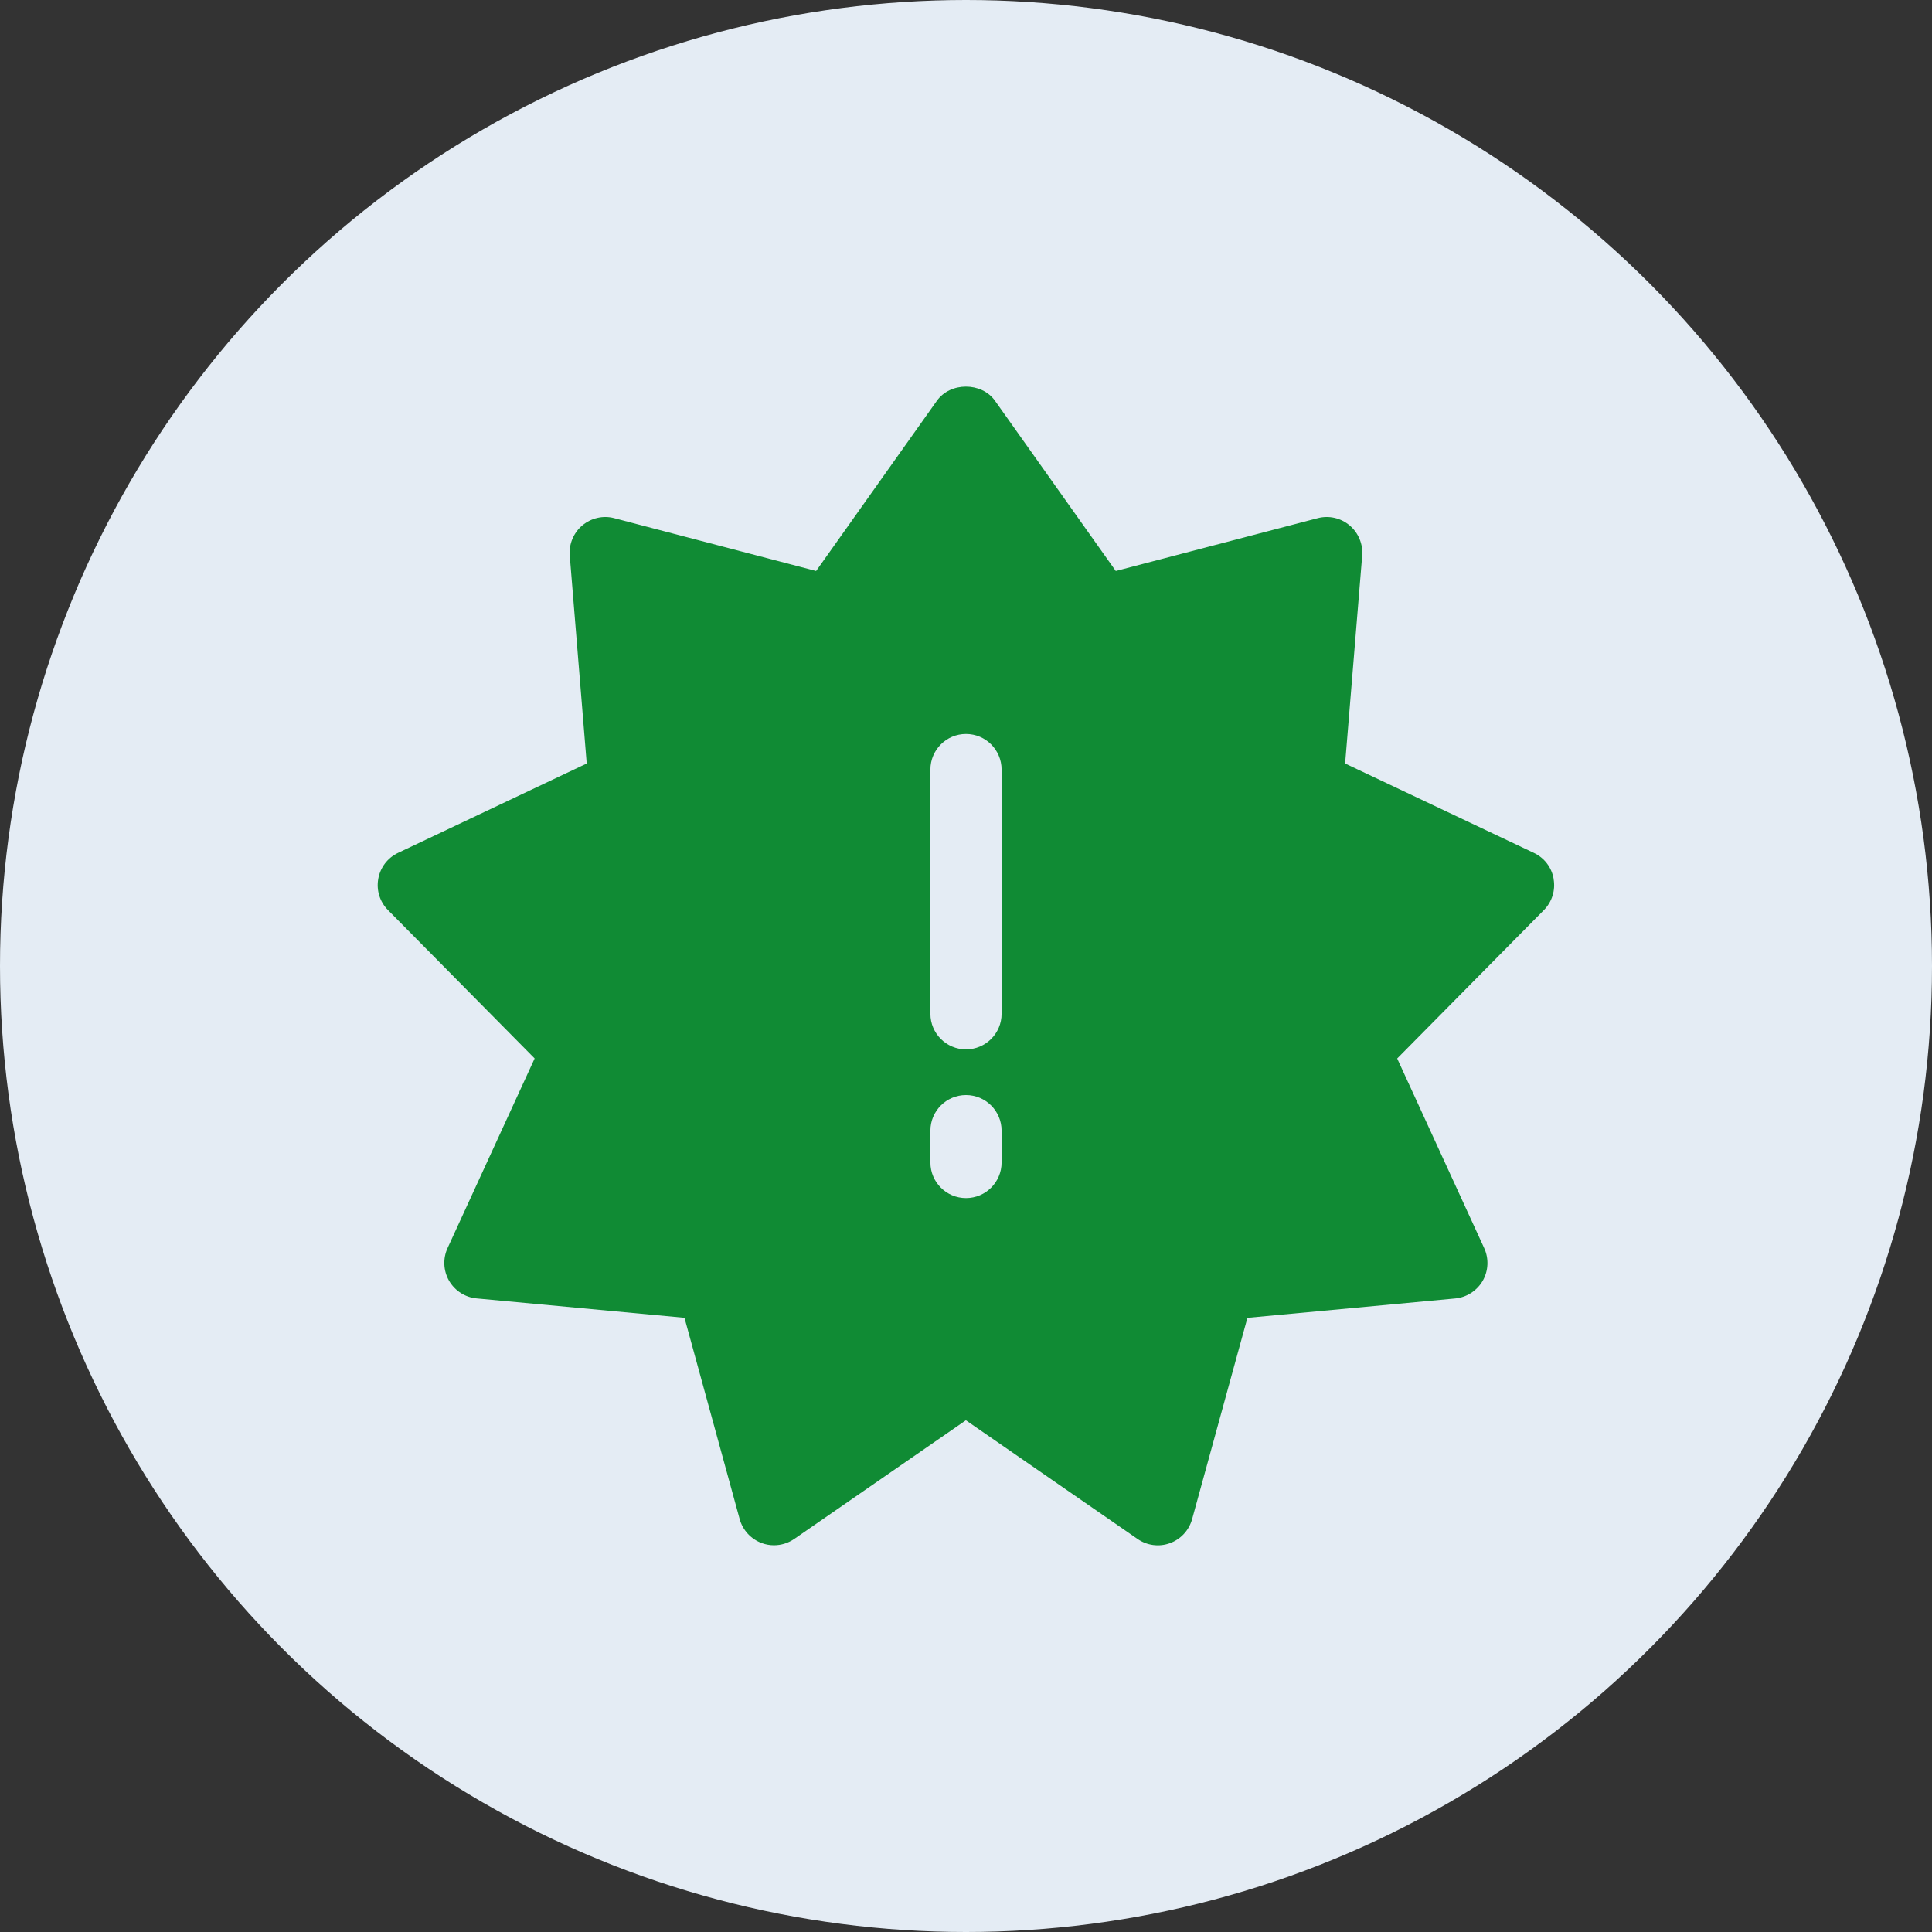
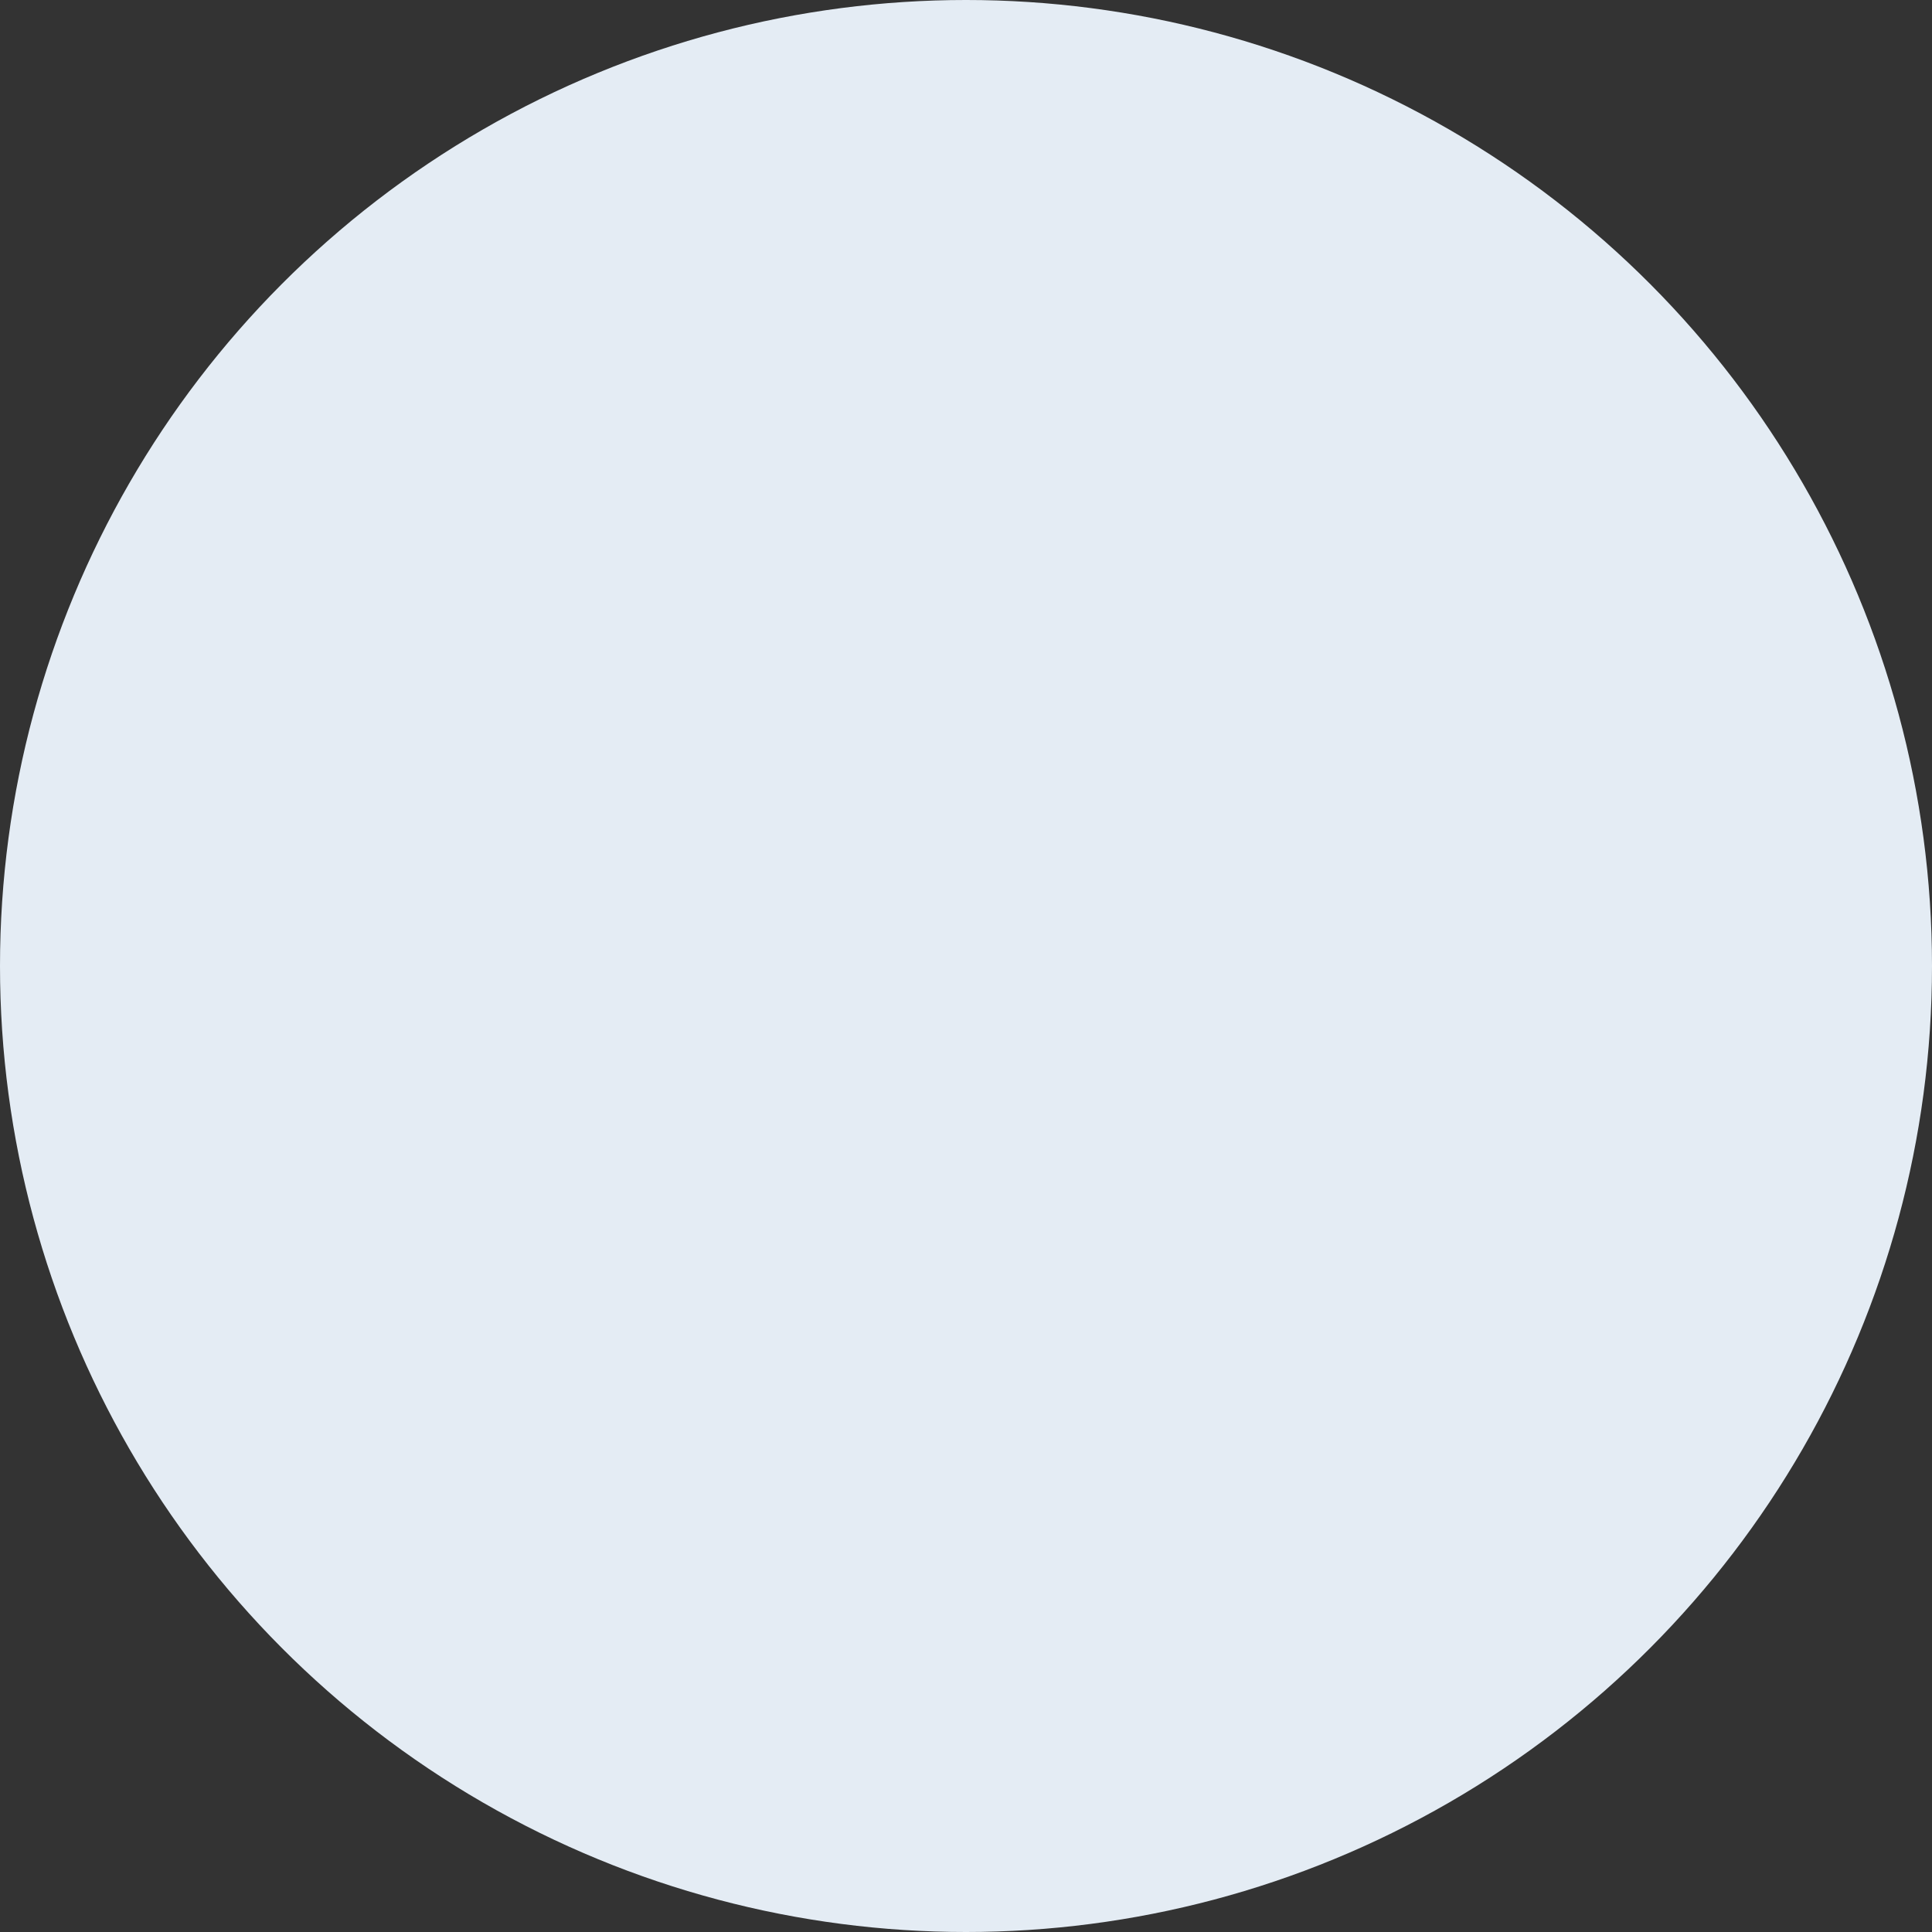
<svg xmlns="http://www.w3.org/2000/svg" id="_レイヤー_2" width="35.988" height="35.988" viewBox="0 0 35.988 35.988">
  <rect x="0" y="0" width="35.988" height="35.988" fill="#333333" stroke="none" />
  <defs>
    <style>.cls-1{fill:#e4ecf4;}.cls-2{fill:#108b34;}</style>
  </defs>
  <g id="_レイヤー_1-2">
    <circle class="cls-1" cx="17.994" cy="17.994" r="17.994" />
-     <path class="cls-2" d="M28.94,16.371c-.036-.213-.174-.393-.37-.485l-3.514-1.664.318-3.874c.017-.215-.071-.424-.235-.562-.164-.138-.384-.189-.594-.134l-3.761.984-2.25-3.171c-.249-.351-.833-.351-1.082,0l-2.25,3.171-3.76-.984c-.207-.055-.428-.004-.594.134-.164.138-.252.347-.235.561l.316,3.875-3.513,1.664c-.195.092-.333.272-.37.485-.038.212.029.428.181.581l2.732,2.764-1.622,3.532c-.09.196-.079.422.028.609.109.187.299.309.513.329l3.872.361,1.028,3.749c.057.207.211.374.413.448.073.027.15.04.226.04.133,0,.264-.04.377-.117l3.198-2.211,3.198,2.211c.176.123.404.152.603.078.202-.073.356-.241.413-.448l1.03-3.749,3.87-.361c.214-.02.404-.143.513-.329.107-.187.117-.413.028-.608l-1.621-3.533,2.732-2.764c.152-.153.219-.37.181-.581Z" />
    <path class="cls-1" d="M17.994,19.547c-.366,0-.663-.297-.663-.663v-4.549c0-.366.297-.663.663-.663s.663.297.663.663v4.549c0,.366-.297.663-.663.663Z" />
-     <path class="cls-1" d="M17.994,22.317c-.366,0-.663-.297-.663-.663v-.593c0-.366.297-.663.663-.663s.663.297.663.663v.593c0,.366-.297.663-.663.663Z" />
  </g>
</svg>